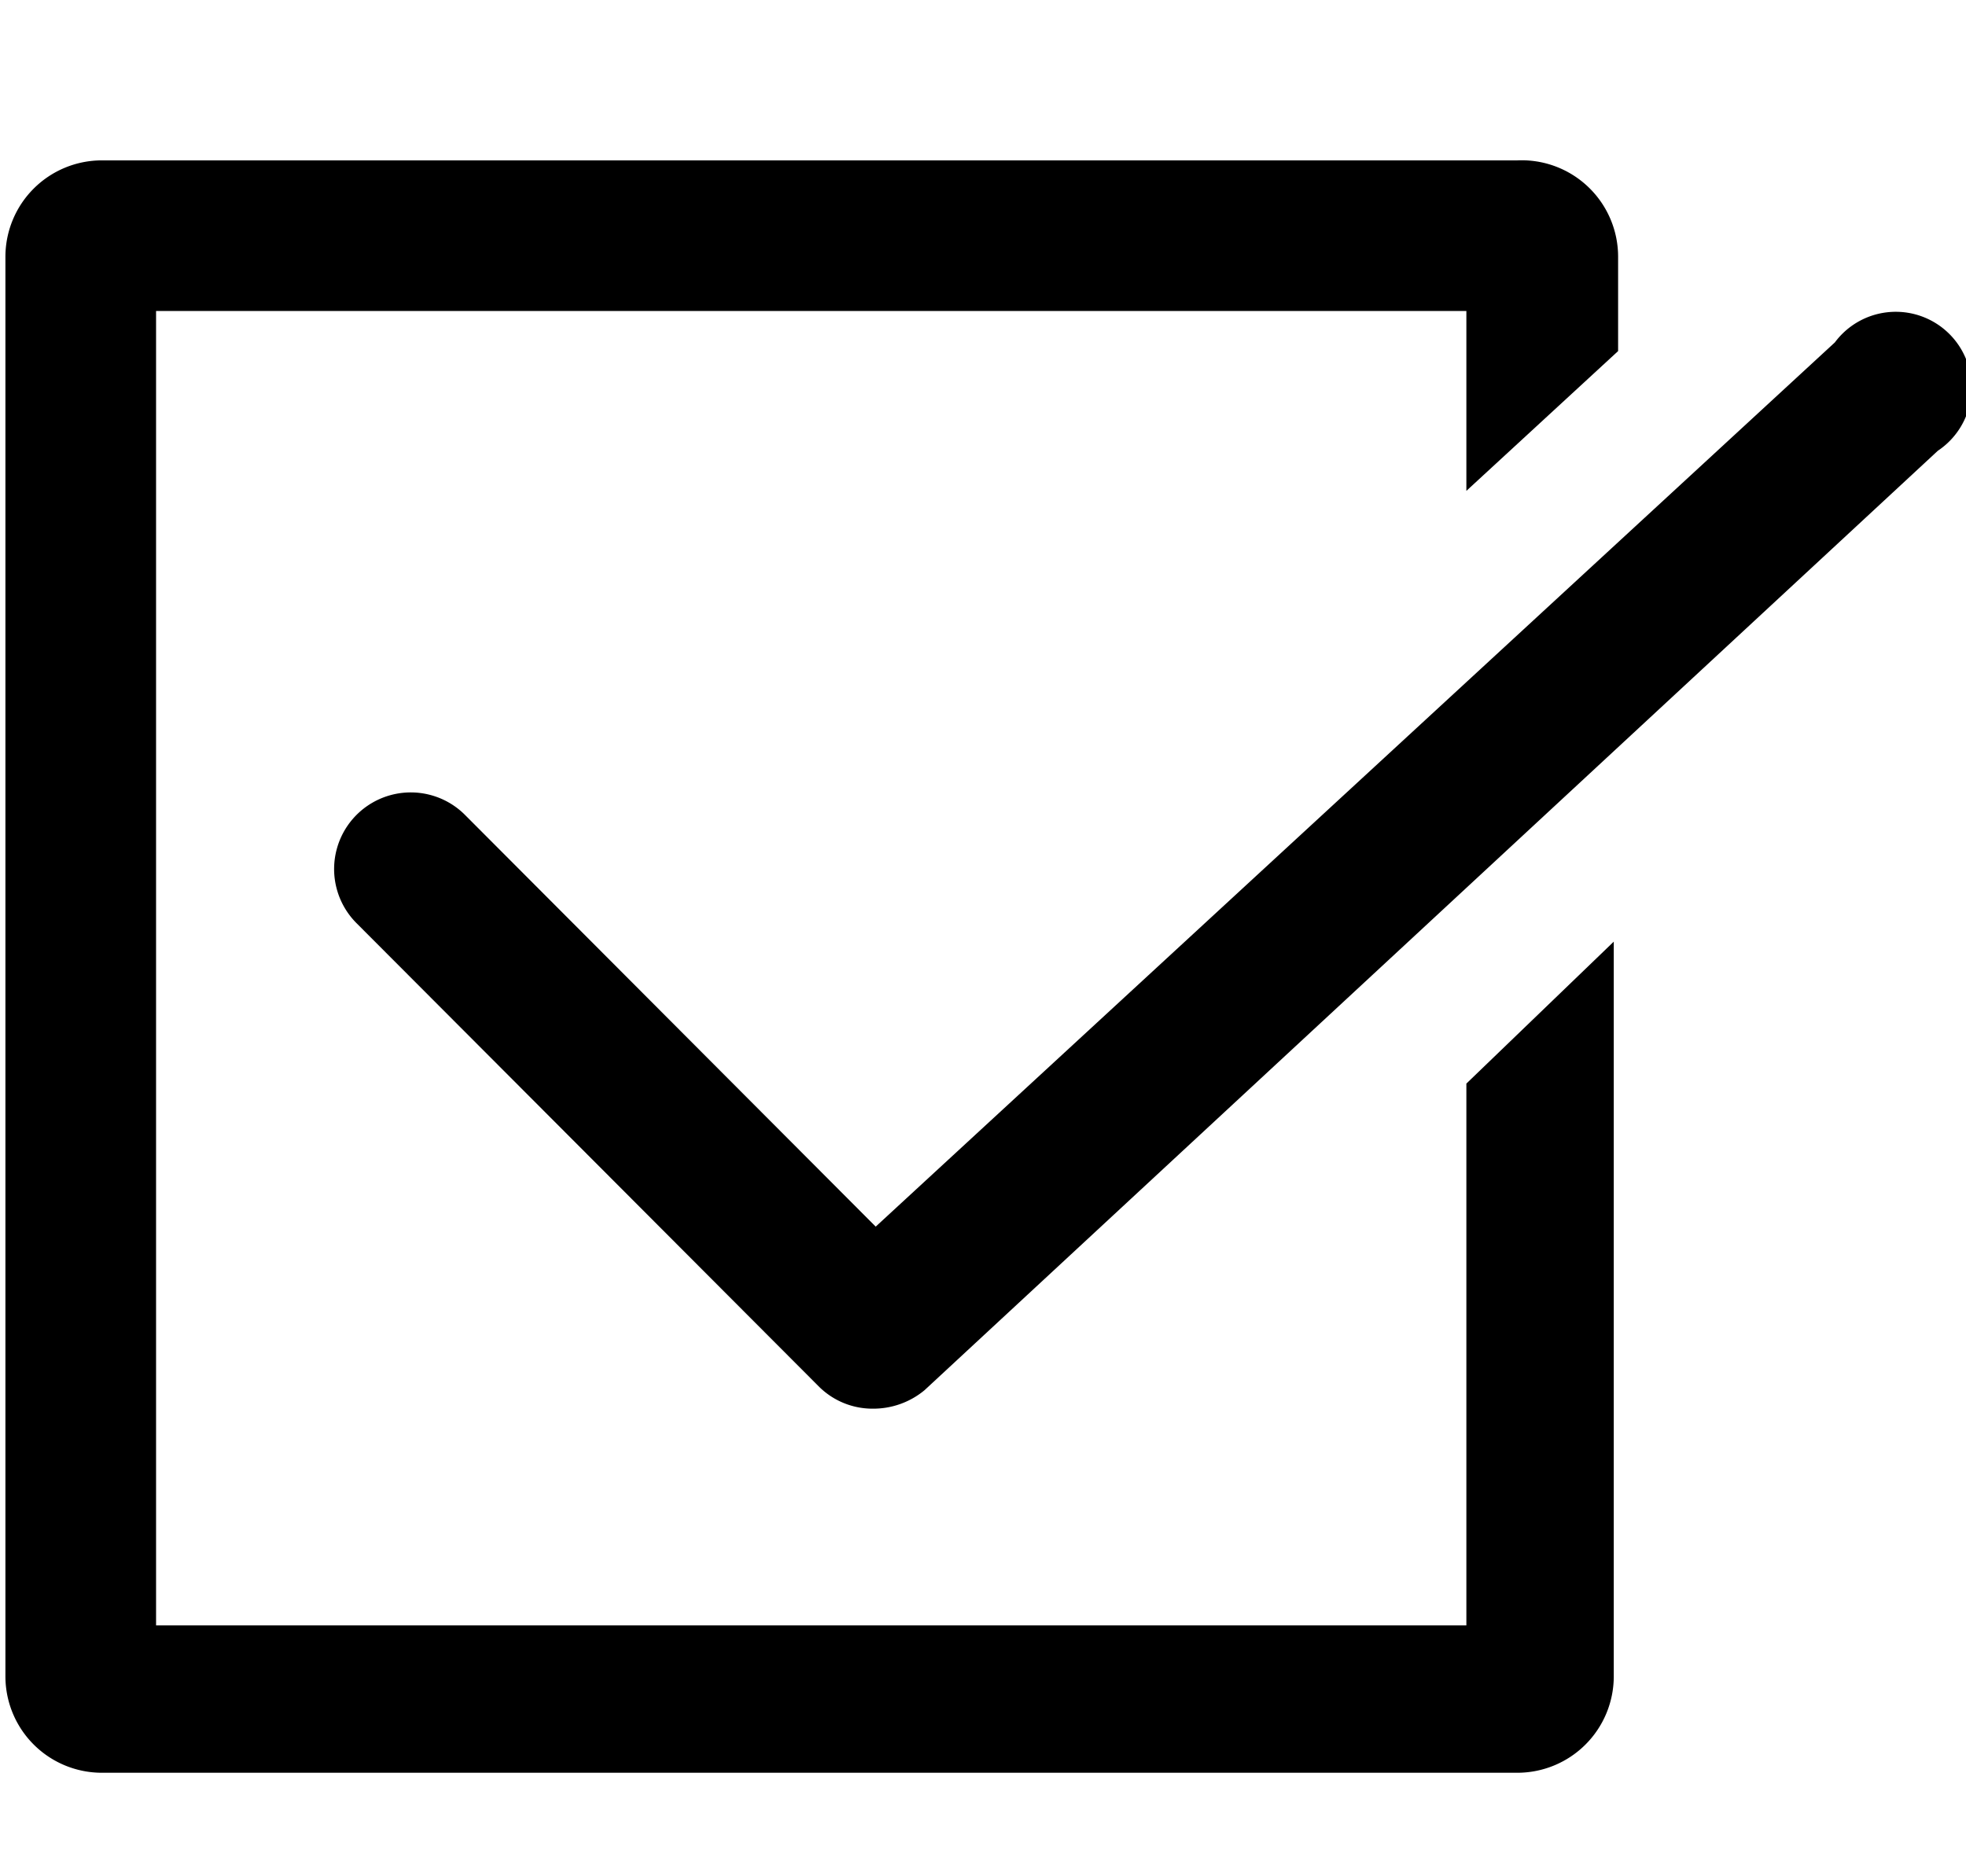
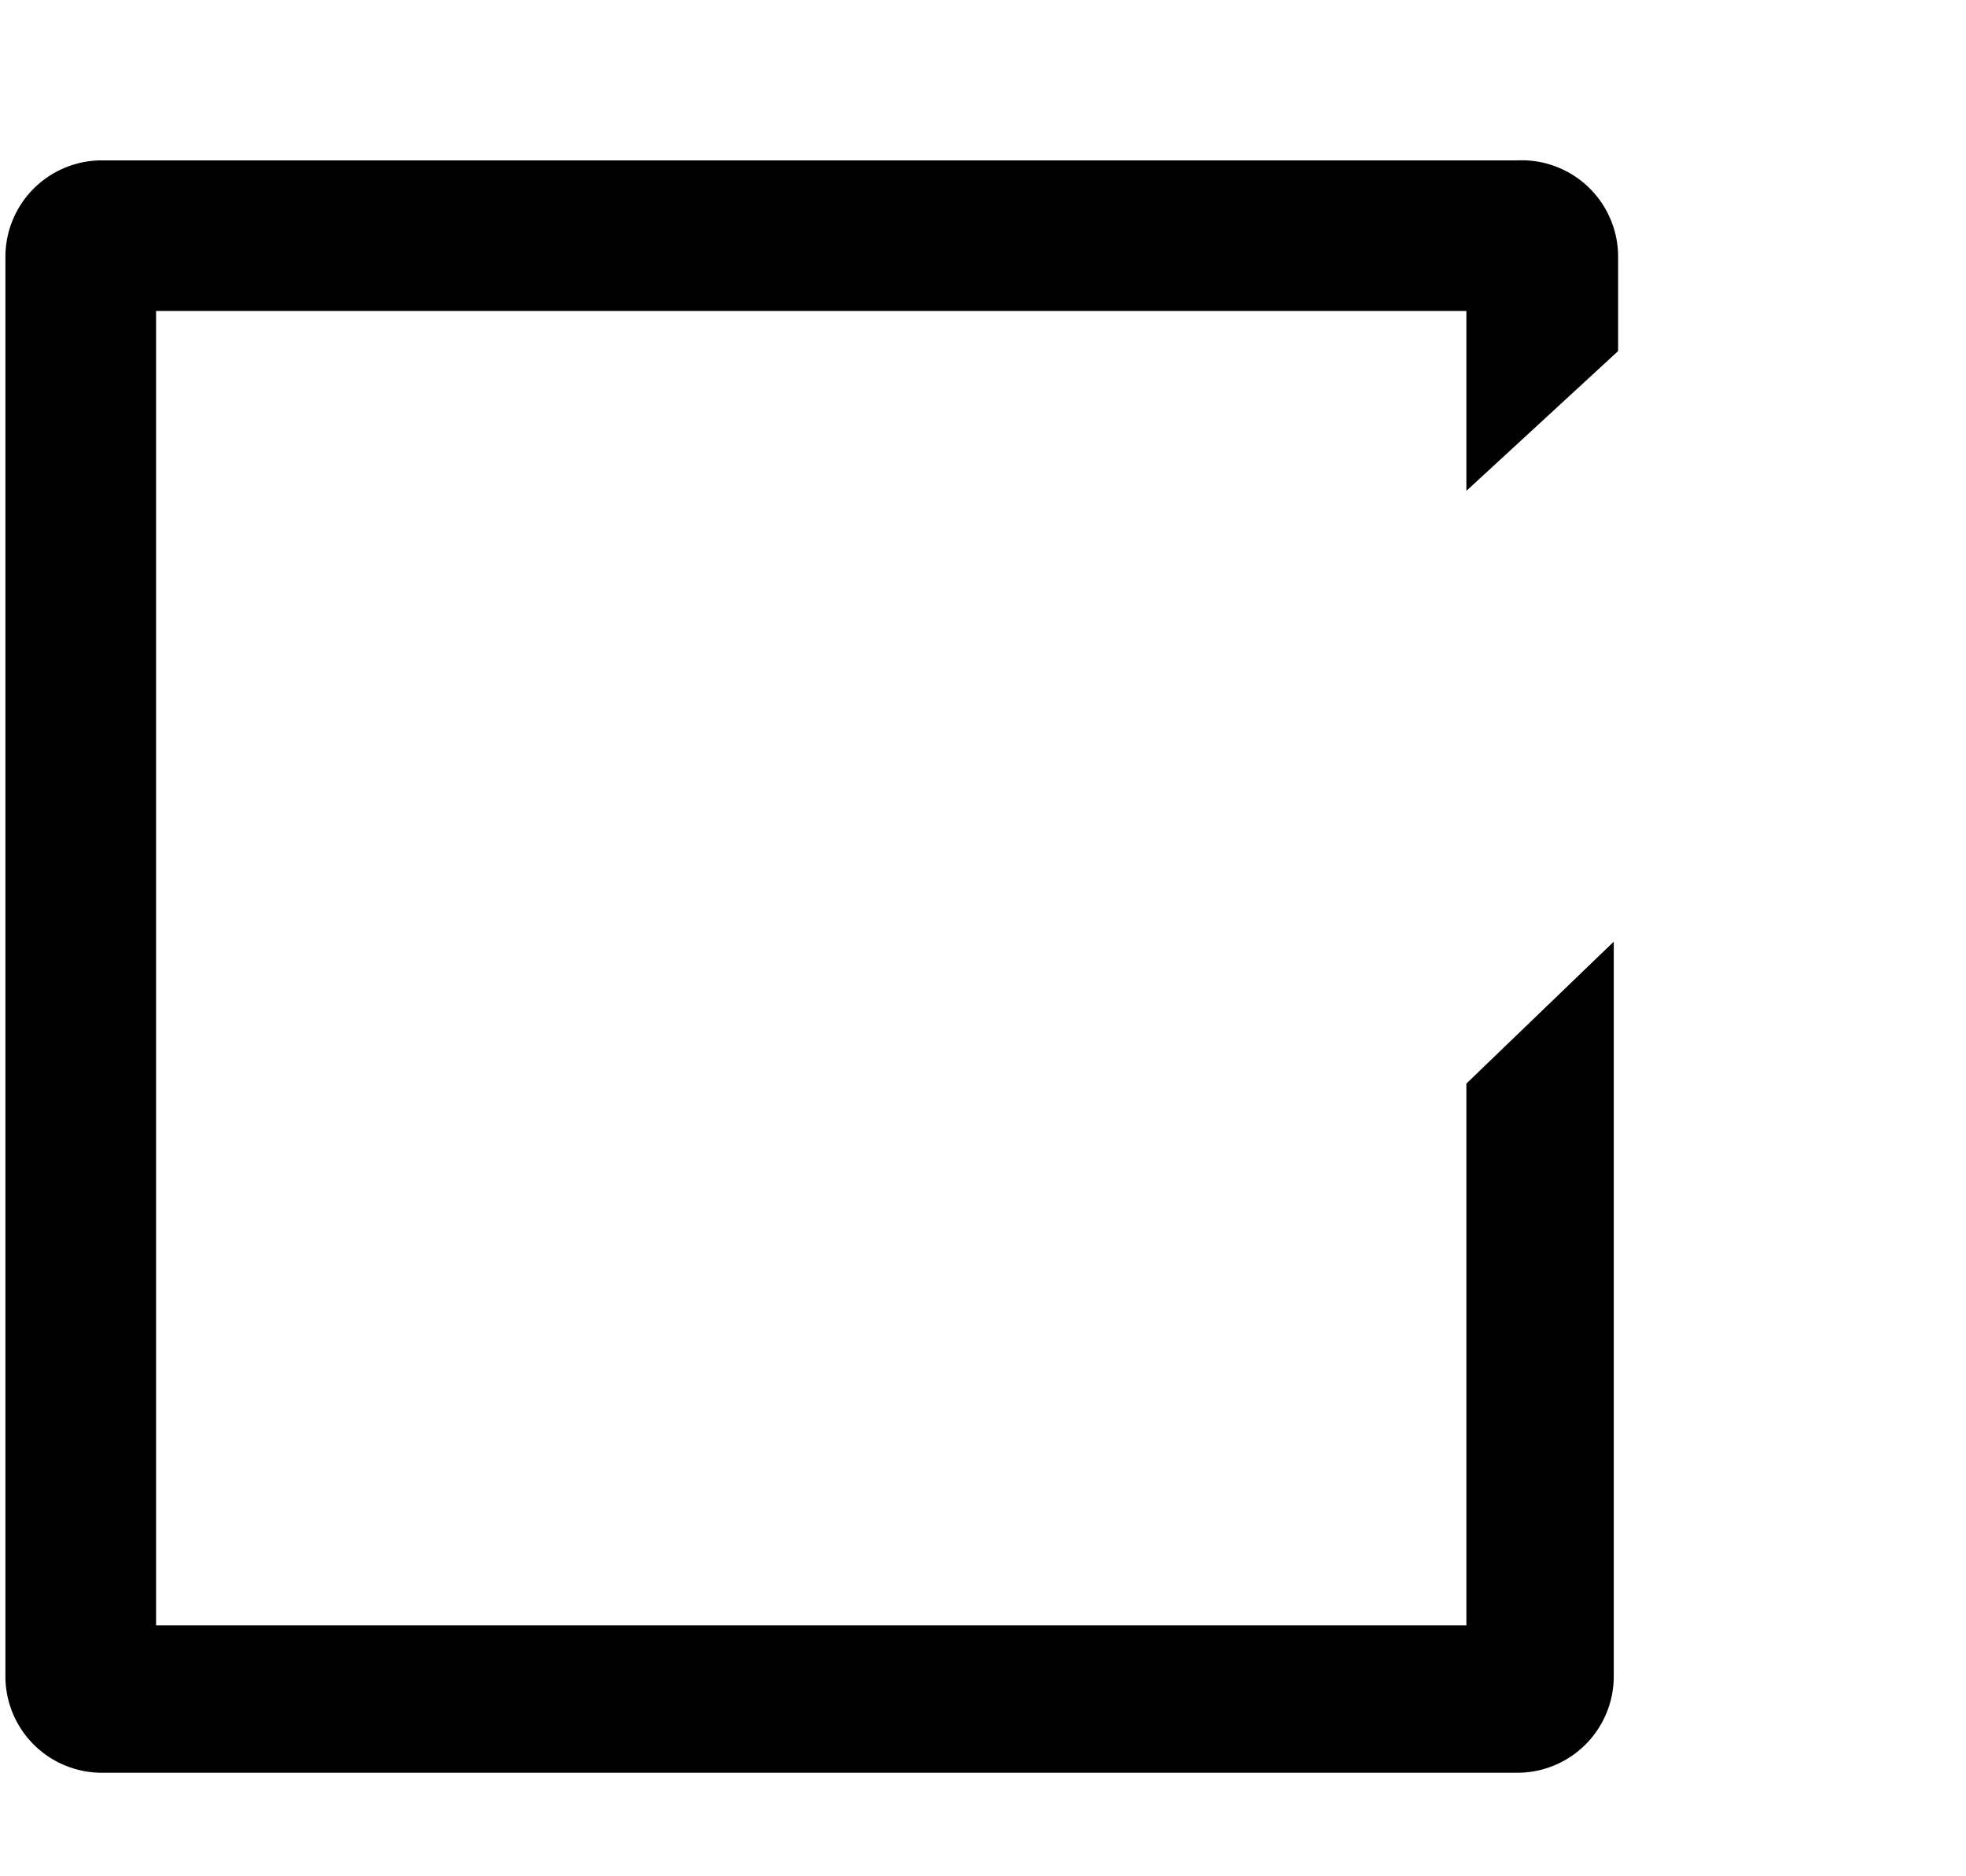
<svg xmlns="http://www.w3.org/2000/svg" id="Capa_1" data-name="Capa 1" viewBox="0 0 18.14 17.31">
  <path d="M13.53,10v5H1.44V2.87H13.53V4.53l1.4-1.29V2.37A.89.89,0,0,0,14,1.48H.94a.89.89,0,0,0-.89.89v13.1a.89.89,0,0,0,.89.89H14a.89.89,0,0,0,.89-.89V8.69Z" />
-   <path d="M8.05,13a.7.7,0,0,1-.49-.2L3.29,8.52a.7.7,0,1,1,1-1l3.79,3.8,8.85-8.16a.7.7,0,1,1,.95,1L8.53,12.83A.74.74,0,0,1,8.05,13Z" />
</svg>